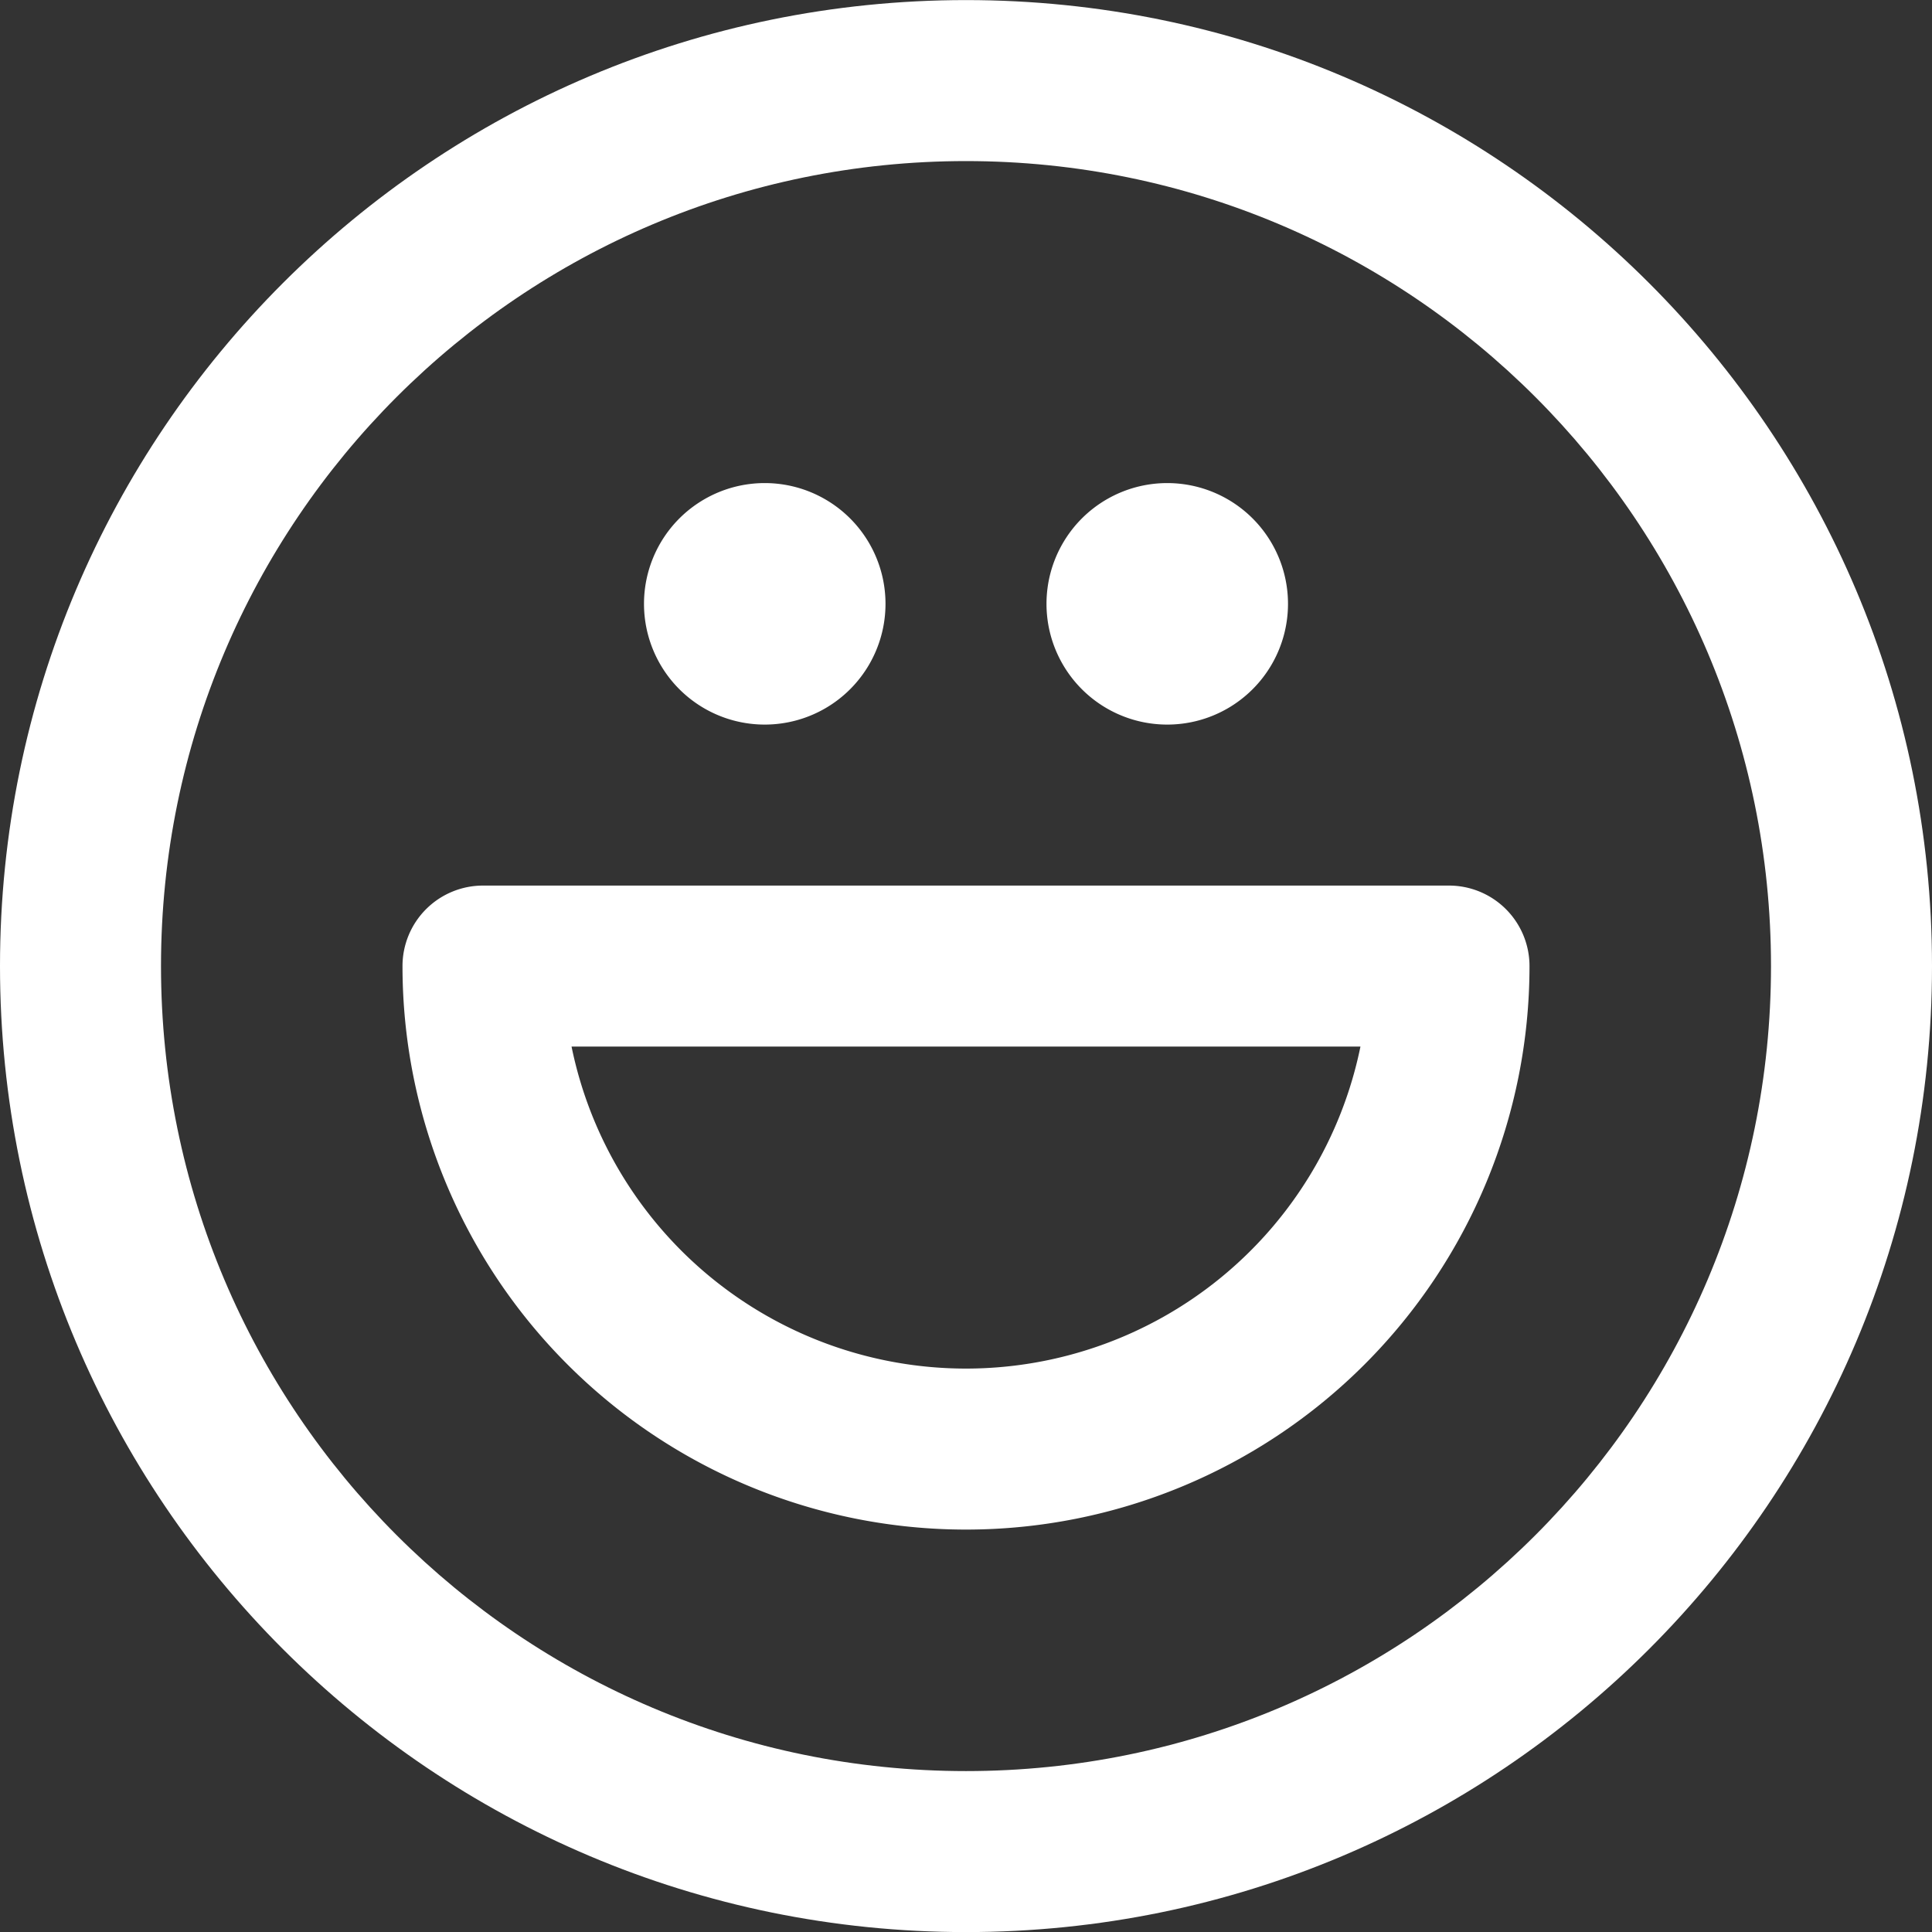
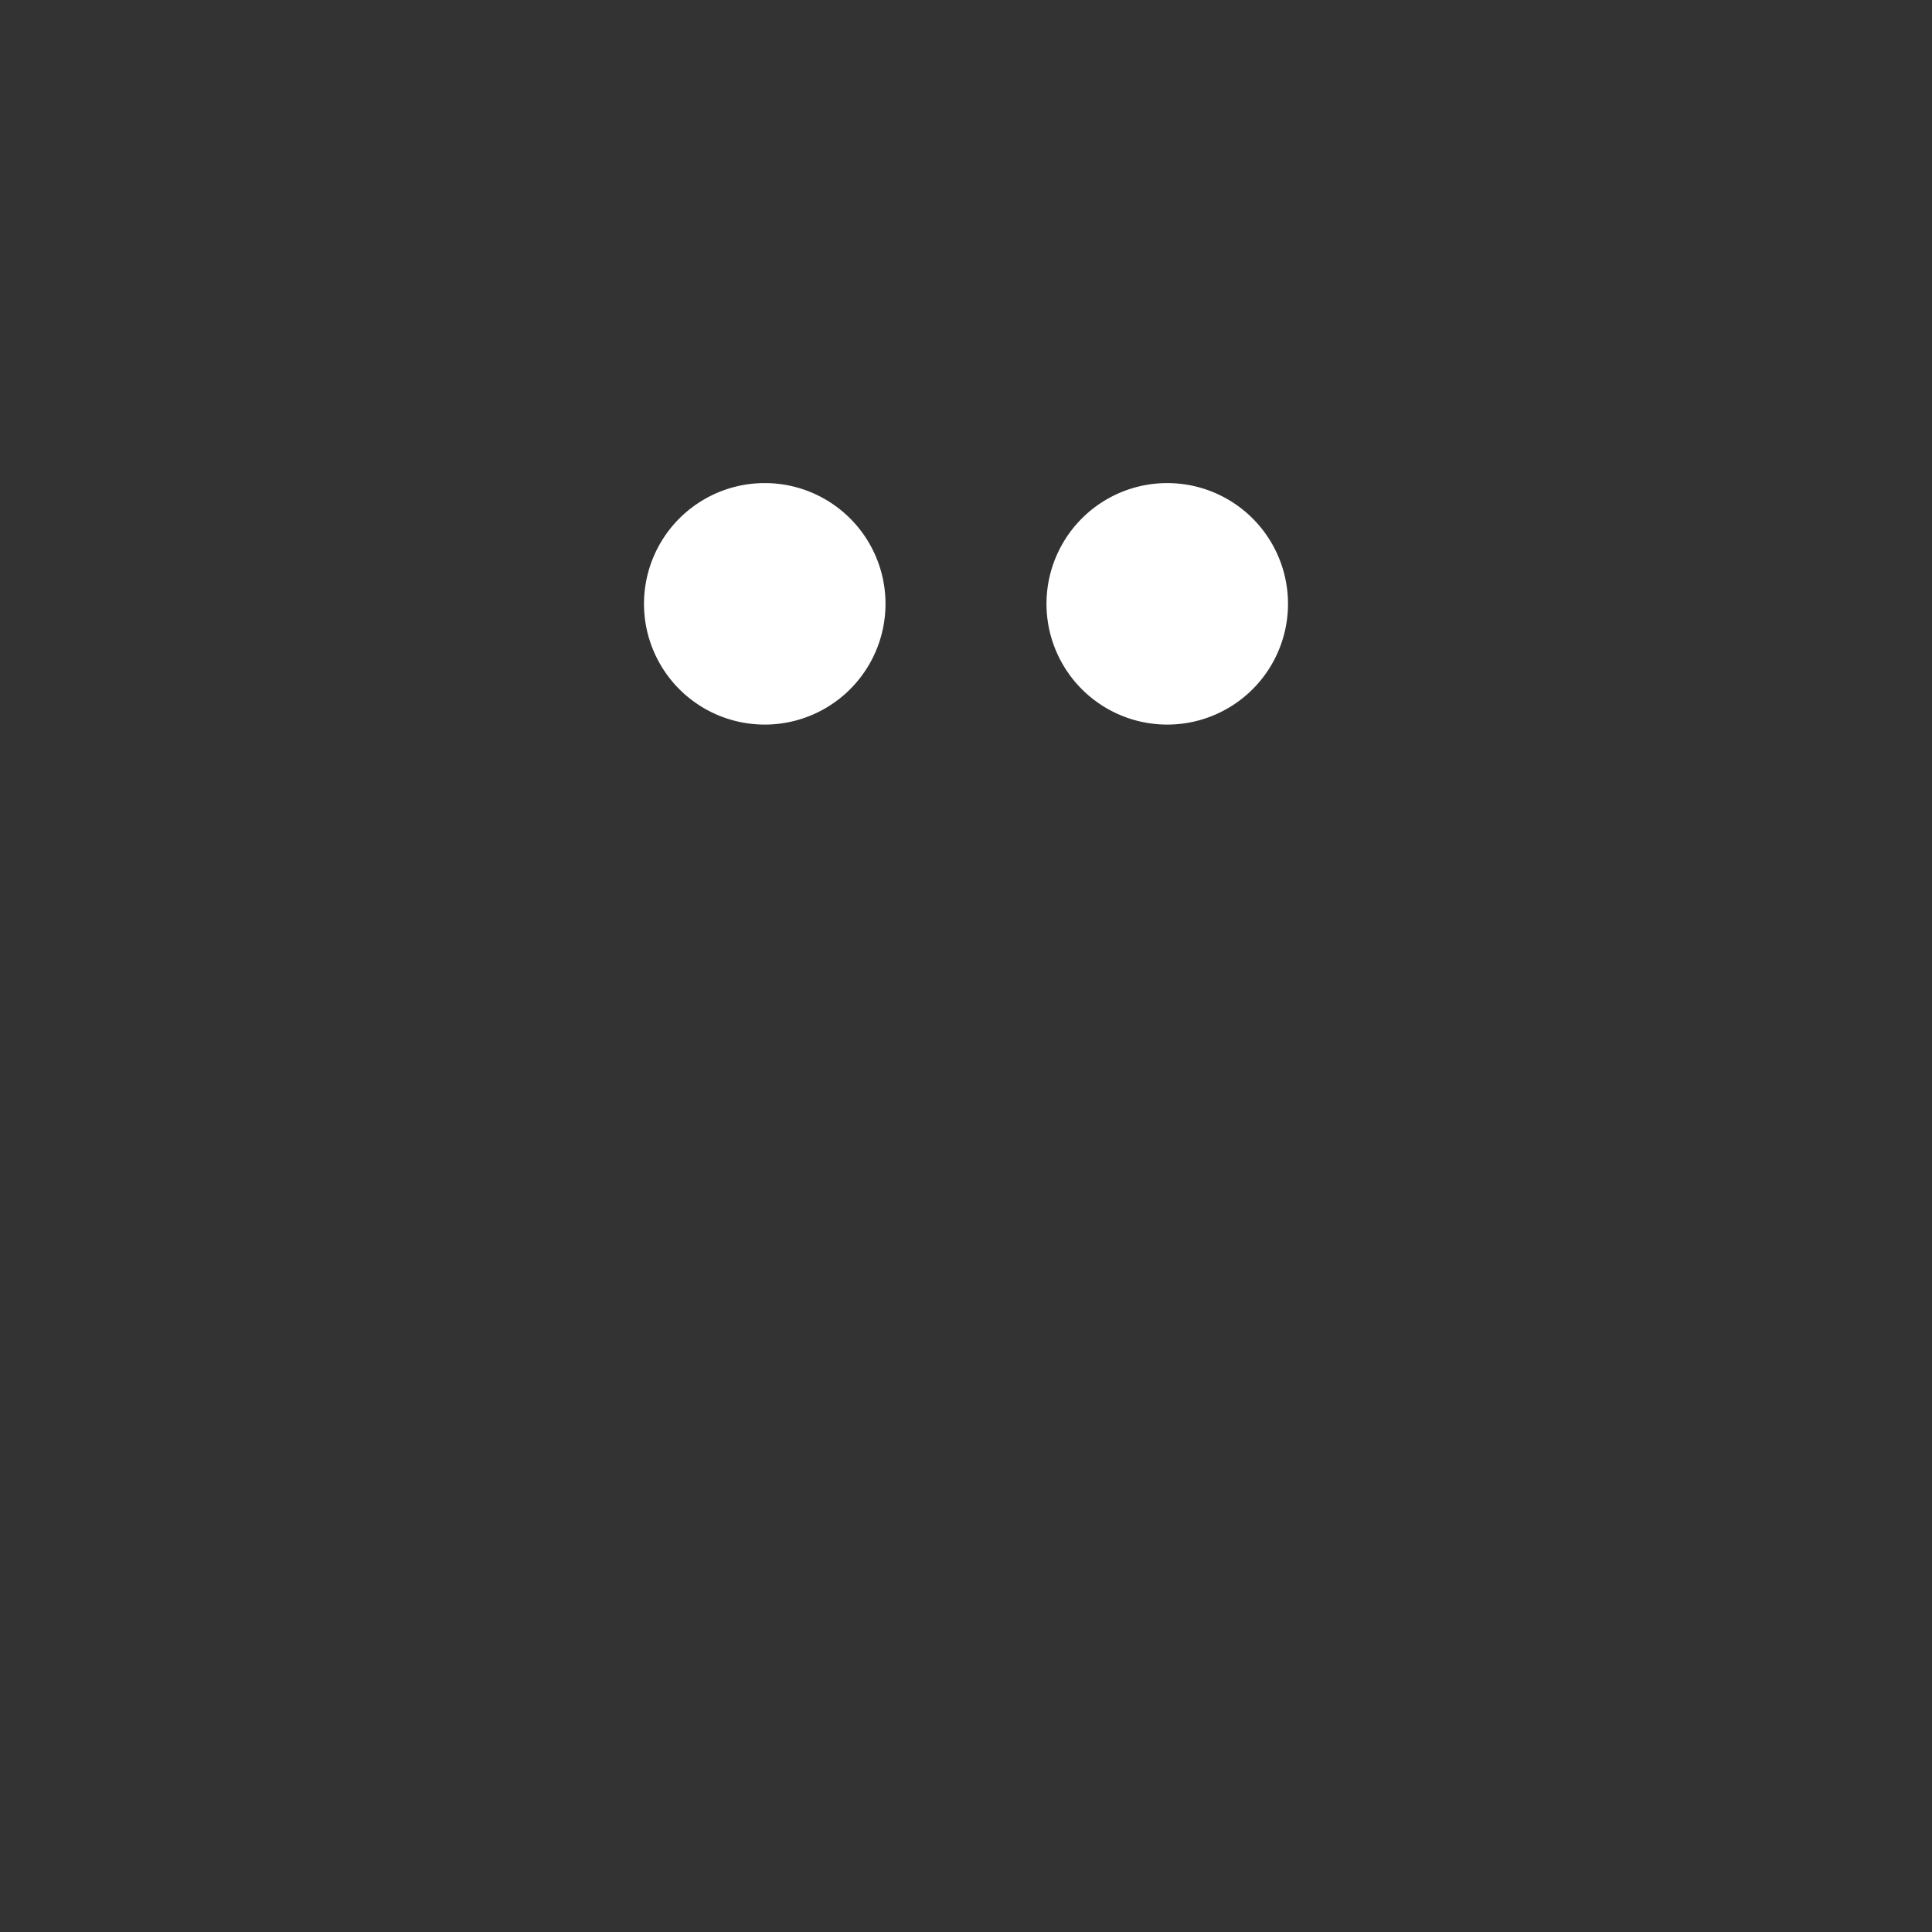
<svg xmlns="http://www.w3.org/2000/svg" width="24" height="24" fill="none">
  <rect width="100%" height="100%" fill="#333333" stroke="none" />
-   <path fill="#ffffff" fill-rule="evenodd" d="M6 11.001a1 1 0 0 0-1 1 7 7 0 1 0 14 0 1 1 0 0 0-1-1H6Zm6 6a5.002 5.002 0 0 1-4.9-4h9.8a5.002 5.002 0 0 1-4.9 4Z" clip-rule="evenodd" />
  <path fill="#ffffff" d="M11 7.501a1.5 1.5 0 1 1-3 0 1.5 1.5 0 0 1 3 0ZM14.5 9.001a1.5 1.5 0 1 0 0-3 1.5 1.5 0 0 0 0 3Z" />
-   <path fill="#ffffff" fill-rule="evenodd" d="M12 .001c-6.627 0-12 5.373-12 12s5.373 12 12 12 12-5.373 12-12-5.373-12-12-12Zm-10 12c0-5.523 4.477-10 10-10s10 4.477 10 10-4.477 10-10 10-10-4.477-10-10Z" clip-rule="evenodd" />
</svg>